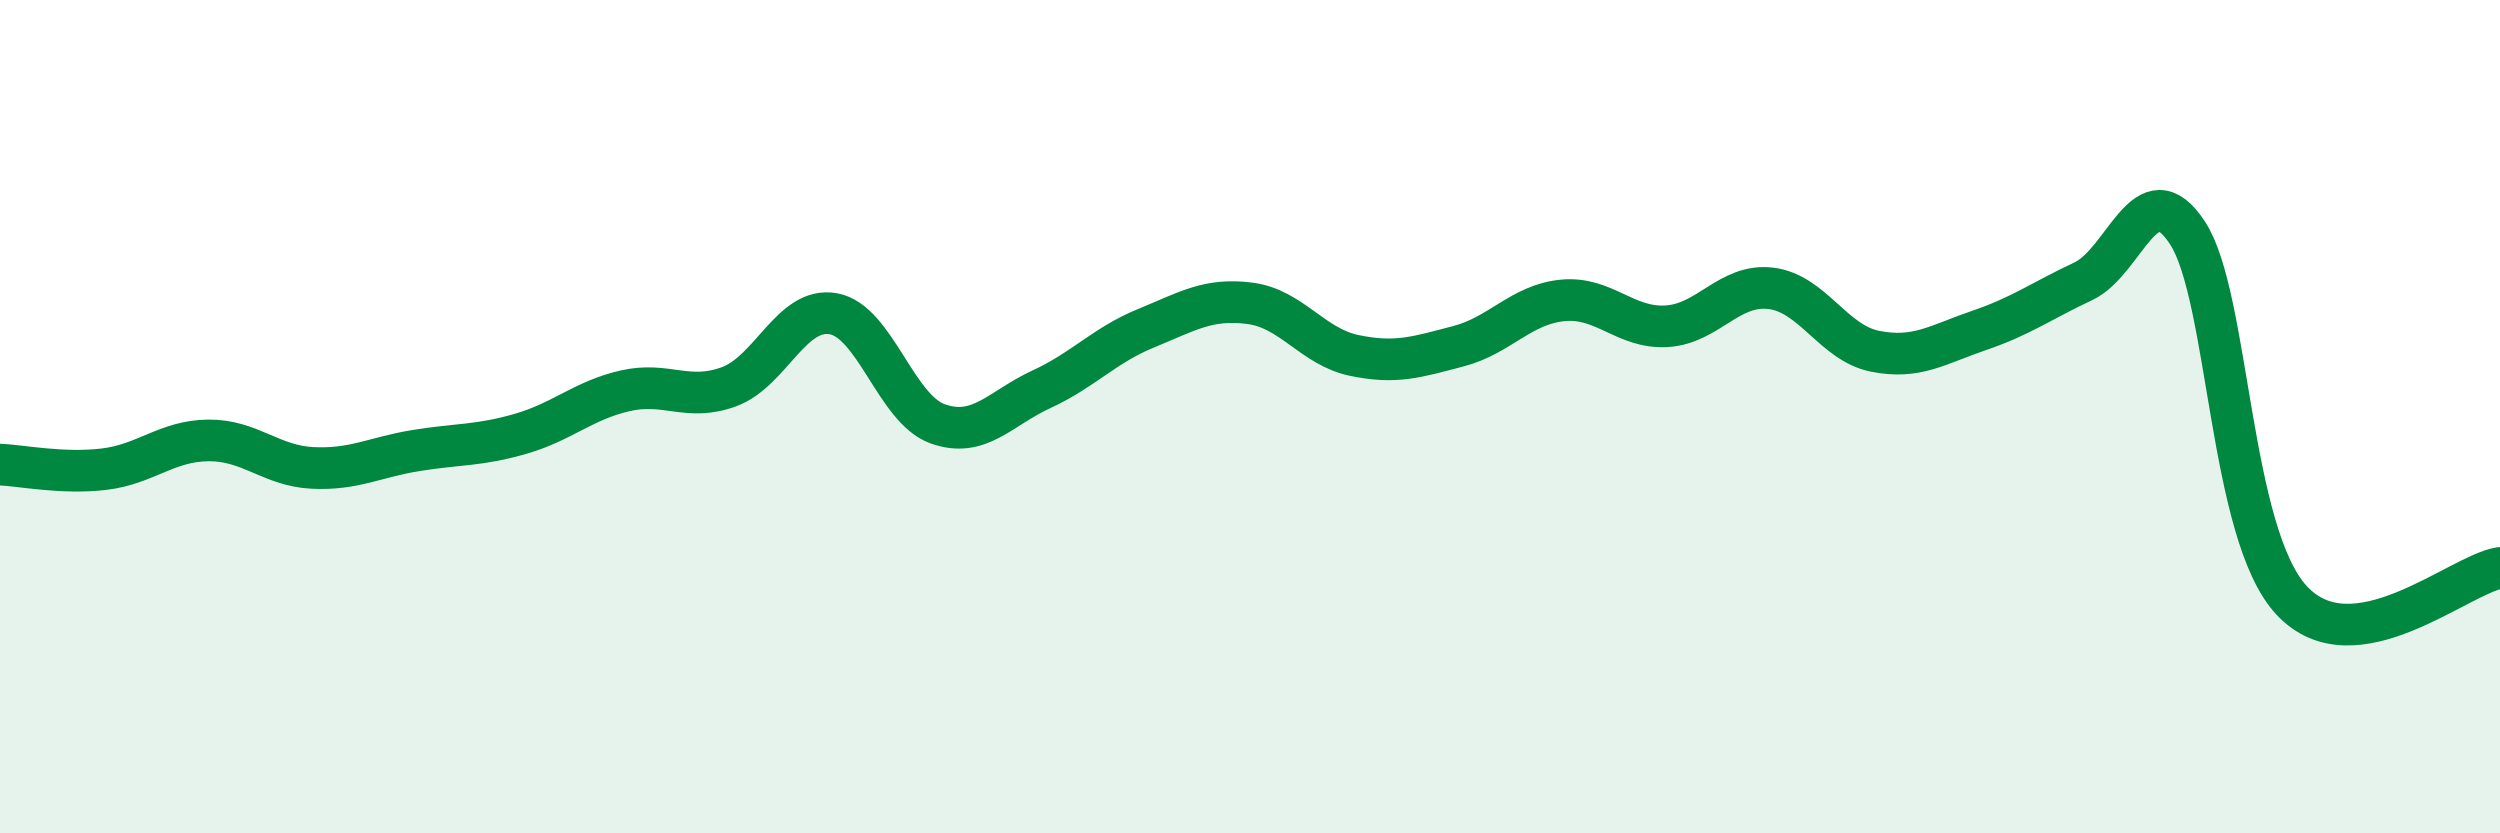
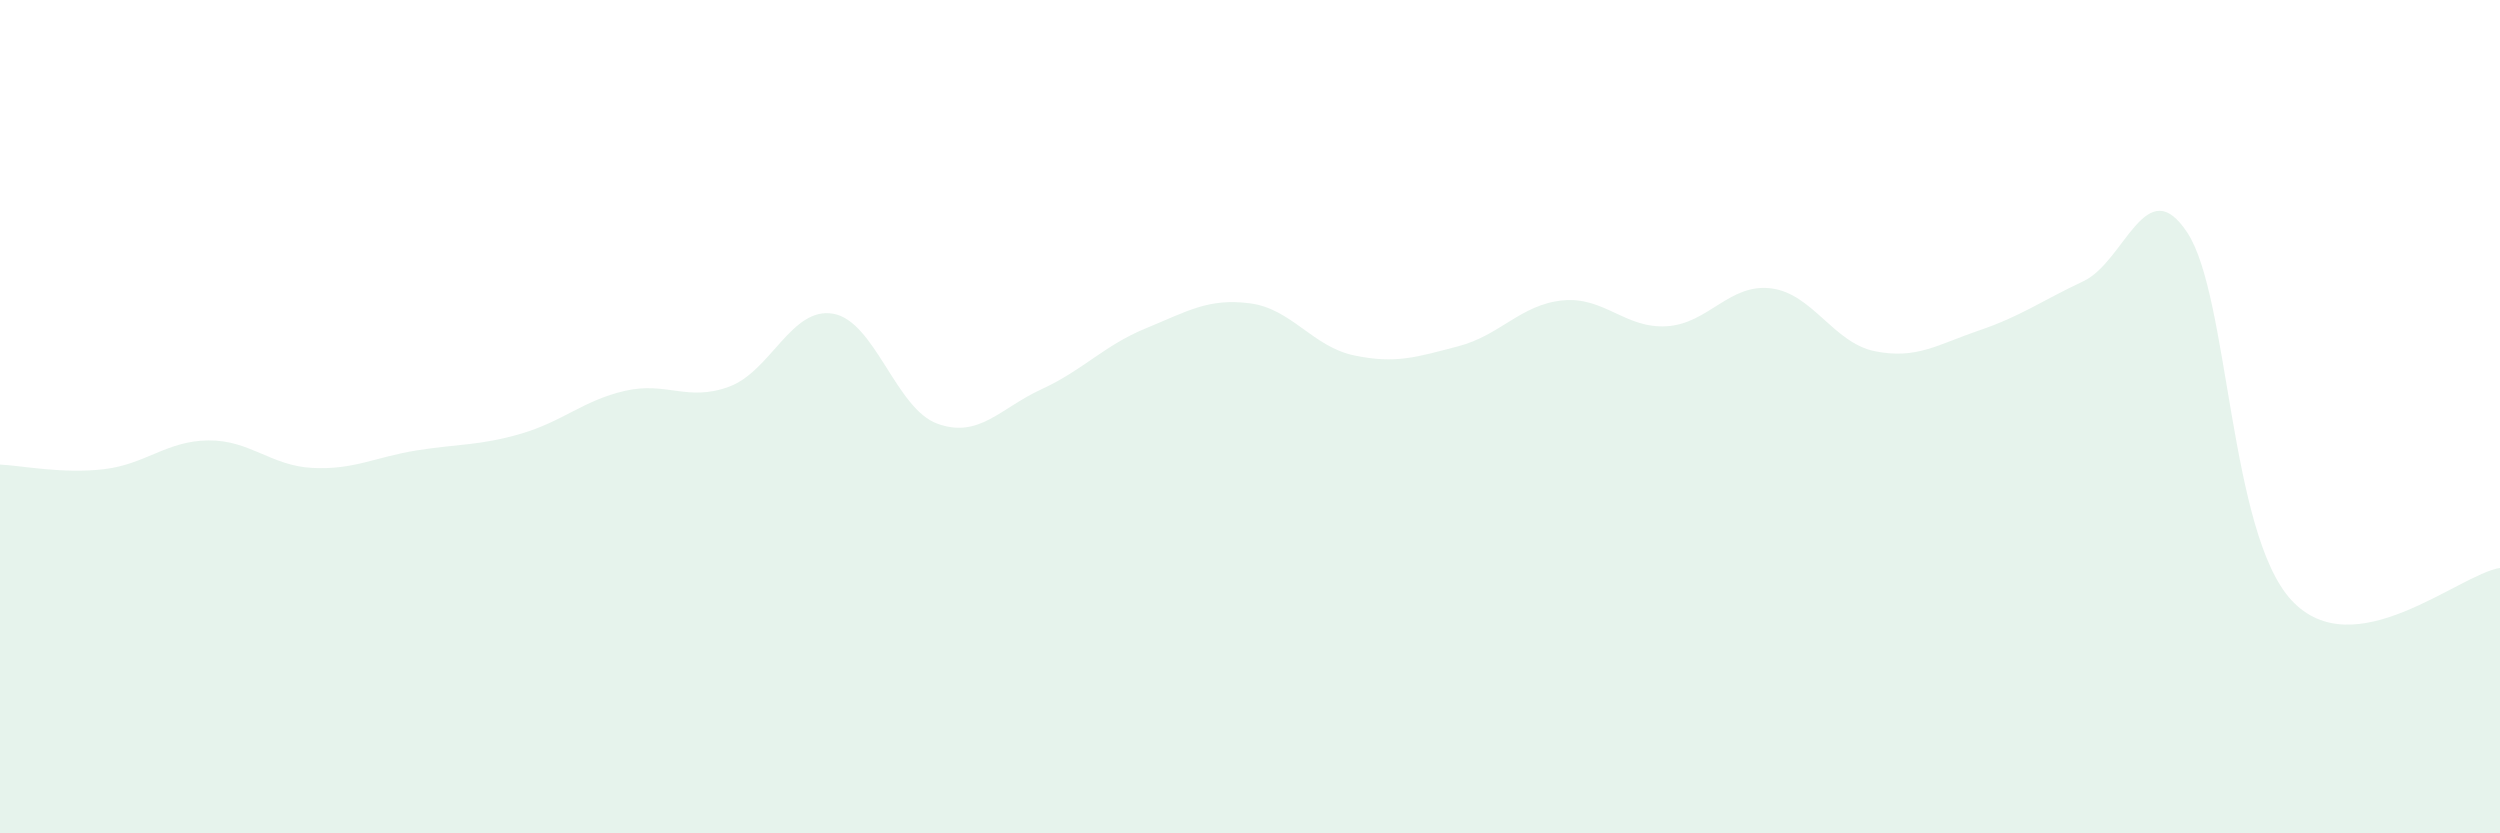
<svg xmlns="http://www.w3.org/2000/svg" width="60" height="20" viewBox="0 0 60 20">
  <path d="M 0,11.15 C 0.5,11.17 1.5,11.38 2.5,11.26 C 3.5,11.14 4,10.58 5,10.57 C 6,10.56 6.5,11.18 7.5,11.23 C 8.5,11.28 9,10.97 10,10.81 C 11,10.65 11.5,10.7 12.5,10.41 C 13.5,10.12 14,9.61 15,9.38 C 16,9.15 16.5,9.65 17.5,9.28 C 18.5,8.91 19,7.35 20,7.53 C 21,7.71 21.5,9.81 22.5,10.17 C 23.5,10.53 24,9.8 25,9.34 C 26,8.88 26.5,8.29 27.5,7.88 C 28.5,7.47 29,7.15 30,7.28 C 31,7.41 31.5,8.32 32.5,8.53 C 33.5,8.74 34,8.57 35,8.31 C 36,8.05 36.5,7.31 37.5,7.21 C 38.5,7.11 39,7.89 40,7.83 C 41,7.77 41.5,6.8 42.5,6.92 C 43.5,7.04 44,8.23 45,8.43 C 46,8.63 46.5,8.27 47.5,7.93 C 48.5,7.59 49,7.22 50,6.75 C 51,6.28 51.5,4.06 52.5,5.59 C 53.5,7.12 53.5,12.8 55,14.41 C 56.5,16.02 59,13.79 60,13.63L60 20L0 20Z" fill="#008740" opacity="0.1" stroke-linecap="round" stroke-linejoin="round" />
-   <path d="M 0,11.15 C 0.5,11.17 1.5,11.38 2.5,11.26 C 3.5,11.14 4,10.58 5,10.57 C 6,10.56 6.5,11.18 7.5,11.23 C 8.5,11.28 9,10.97 10,10.81 C 11,10.65 11.5,10.7 12.5,10.41 C 13.5,10.12 14,9.61 15,9.38 C 16,9.15 16.5,9.65 17.5,9.28 C 18.5,8.91 19,7.35 20,7.53 C 21,7.71 21.5,9.81 22.5,10.17 C 23.5,10.53 24,9.8 25,9.34 C 26,8.88 26.5,8.29 27.5,7.88 C 28.5,7.47 29,7.15 30,7.28 C 31,7.41 31.5,8.32 32.5,8.53 C 33.5,8.74 34,8.57 35,8.31 C 36,8.05 36.5,7.31 37.5,7.21 C 38.5,7.11 39,7.89 40,7.83 C 41,7.77 41.5,6.8 42.5,6.92 C 43.5,7.04 44,8.23 45,8.43 C 46,8.63 46.5,8.27 47.5,7.93 C 48.5,7.59 49,7.22 50,6.75 C 51,6.28 51.5,4.06 52.5,5.59 C 53.5,7.12 53.5,12.8 55,14.41 C 56.5,16.02 59,13.79 60,13.63" stroke="#008740" stroke-width="1" fill="none" stroke-linecap="round" stroke-linejoin="round" />
</svg>